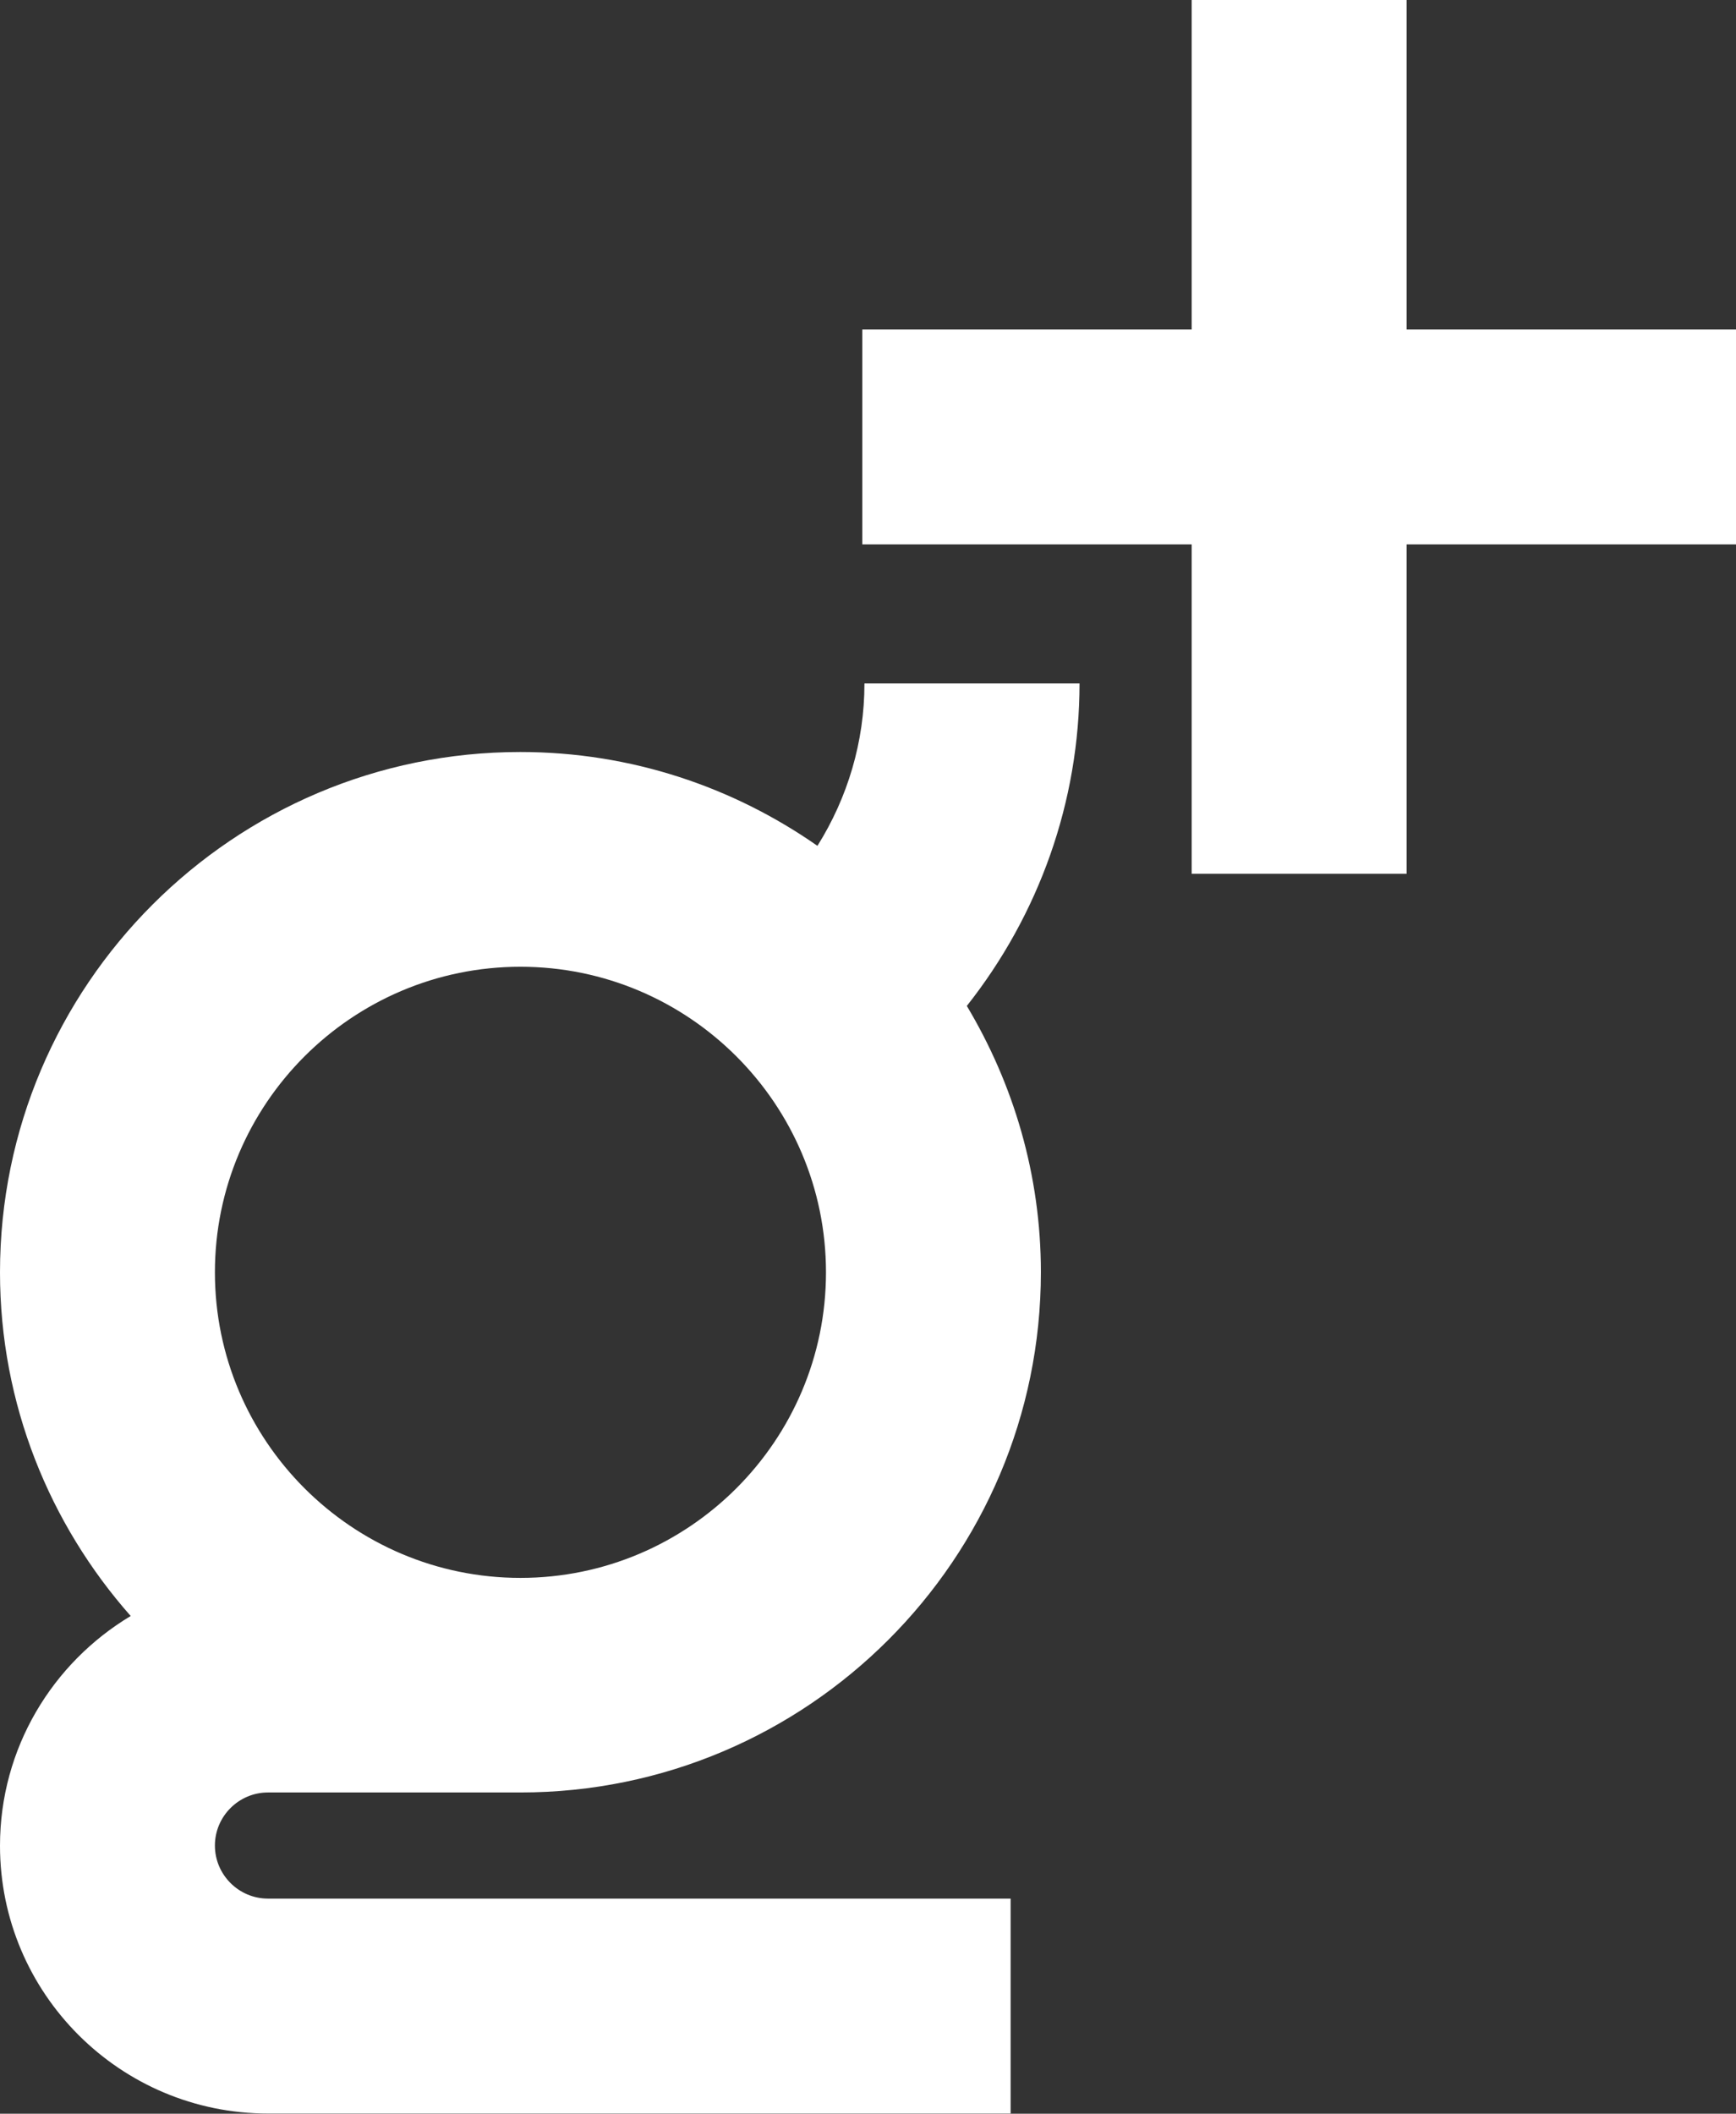
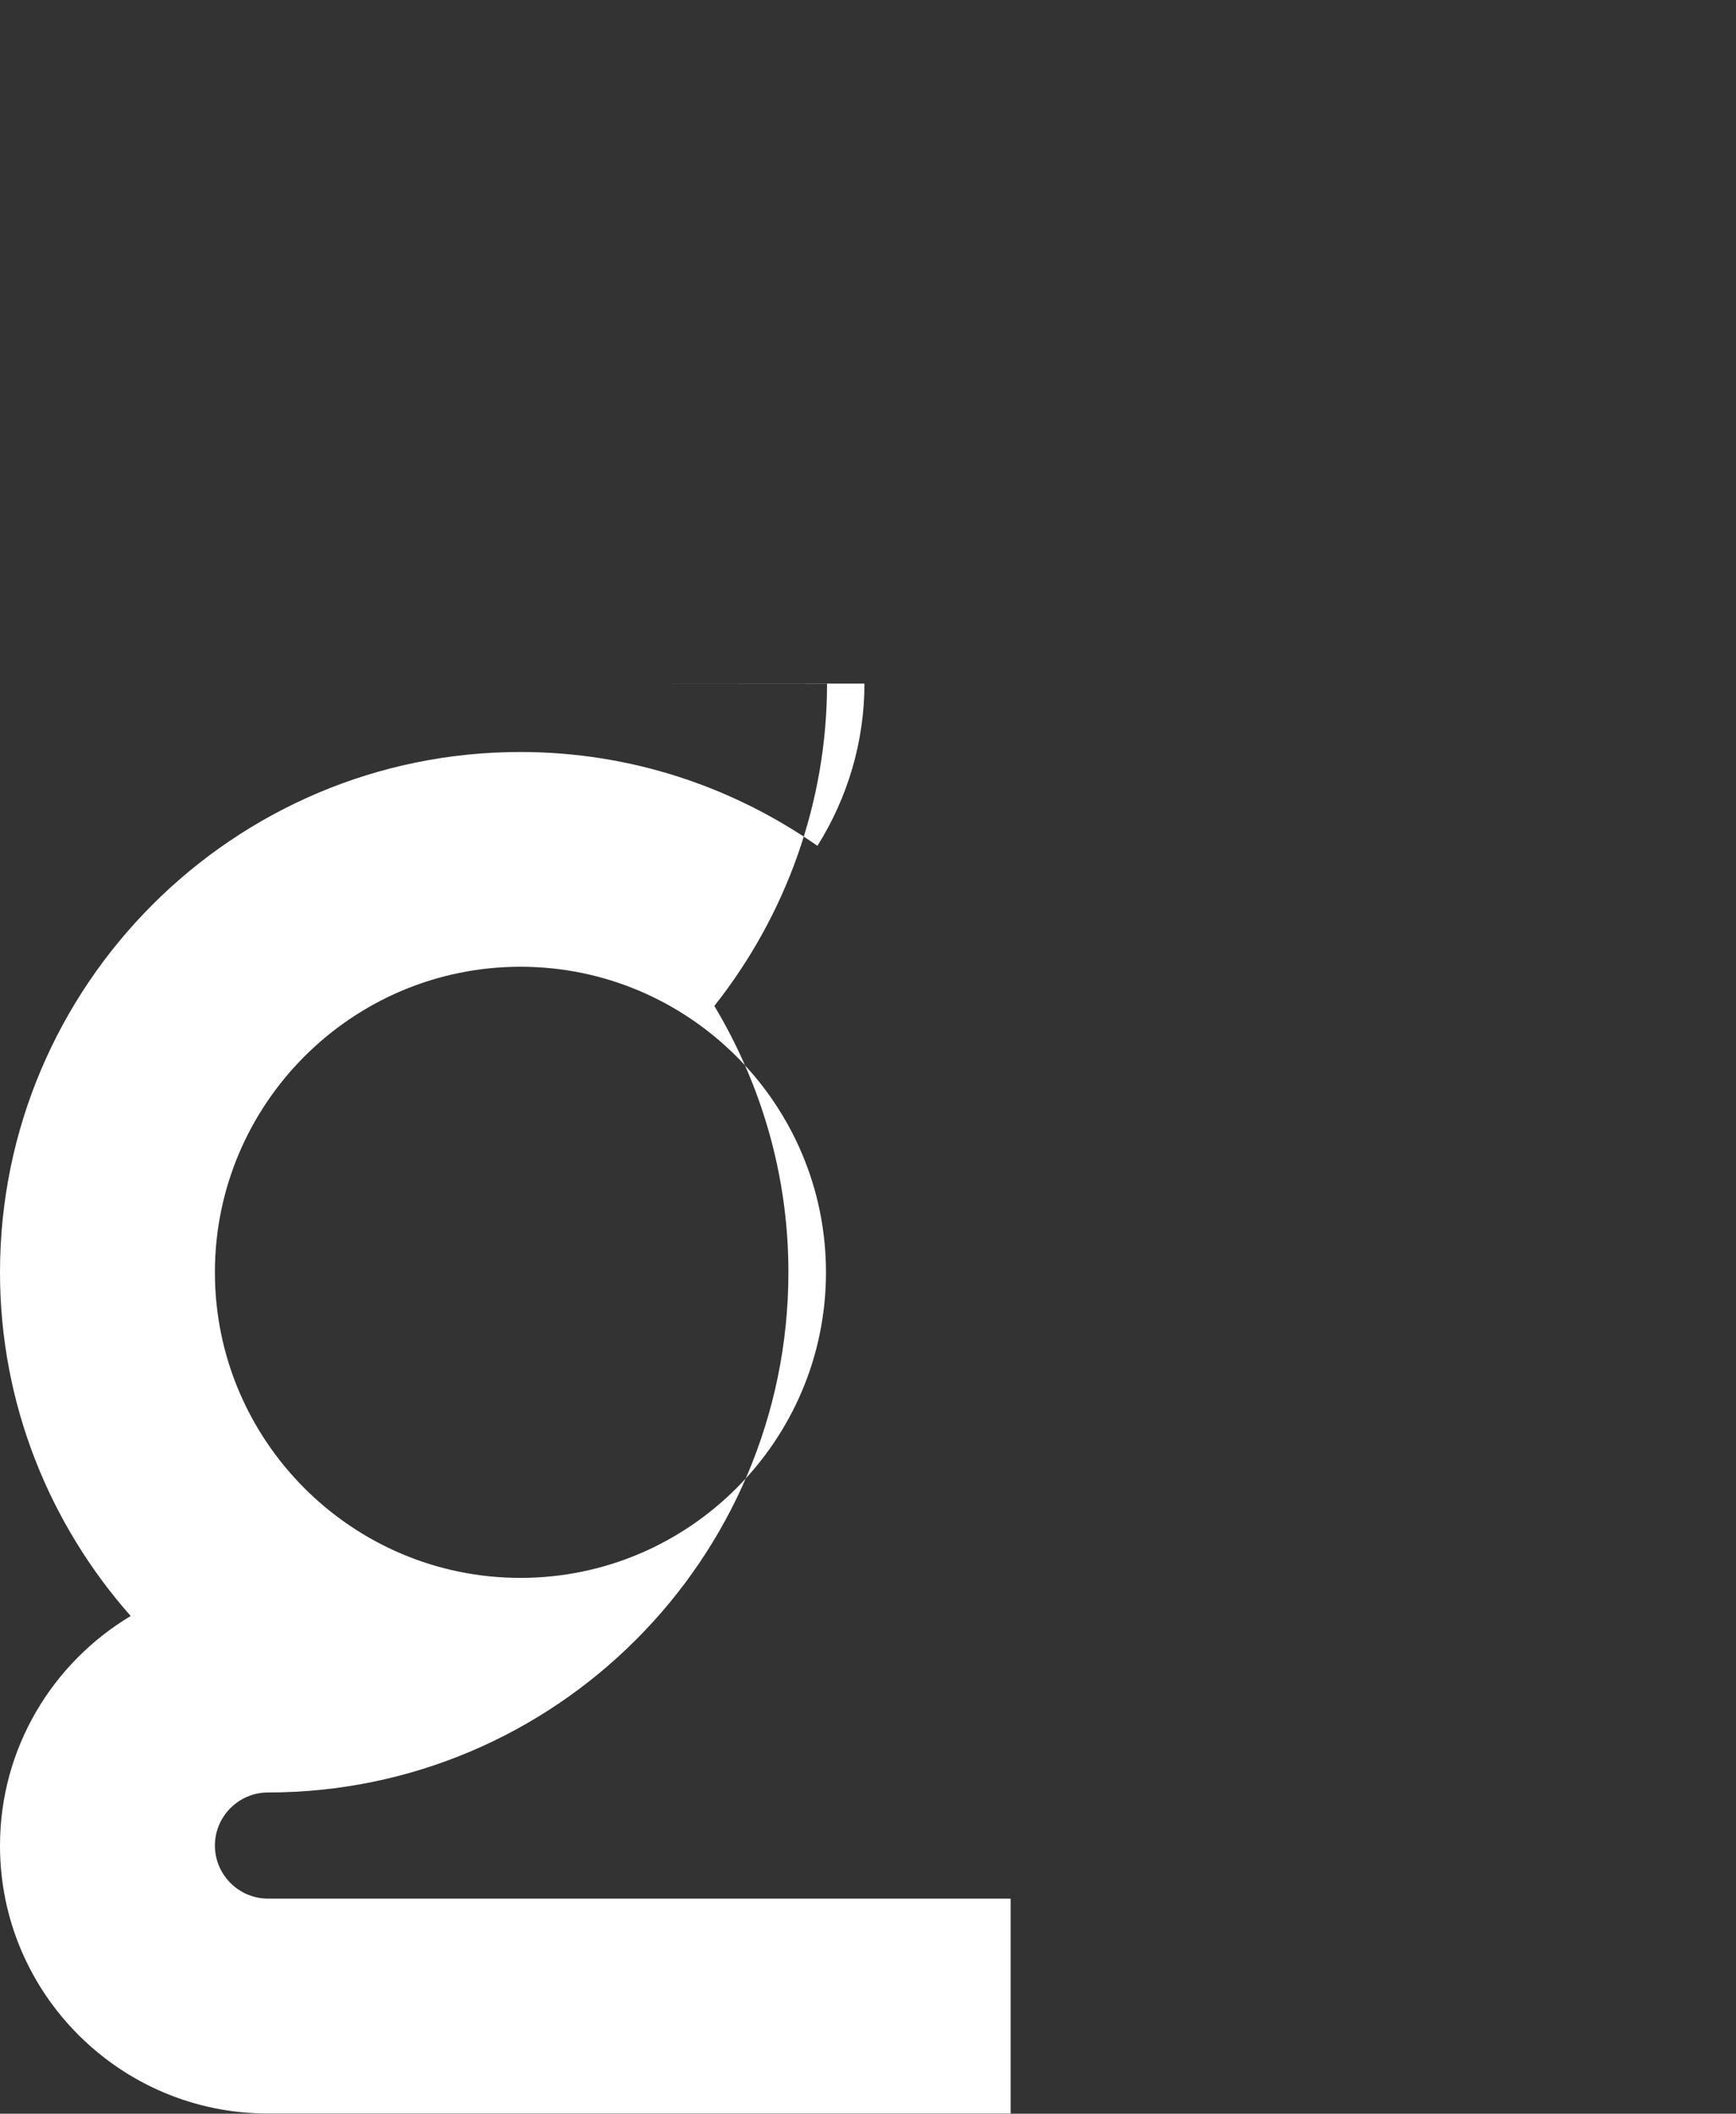
<svg xmlns="http://www.w3.org/2000/svg" id="Camada_2" data-name="Camada 2" viewBox="0 0 97.5 118.7">
  <rect x="0" y="0" width="97.5" height="118.7" fill="#333333" stroke="none" />
  <defs>
    <style>
      .cls-1 {
        fill: #fff;
      }
    </style>
  </defs>
  <g id="Camada_1-2" data-name="Camada 1">
    <g>
-       <path class="cls-1" d="M48.55,38.39c0,3.26-.94,6.4-2.64,9.11-4.74-3.31-10.48-5.27-16.69-5.27C13.11,42.23,0,55.34,0,71.45c0,7.4,2.79,14.15,7.34,19.3-4.39,2.63-7.34,7.42-7.34,12.9,0,8.3,6.75,15.04,15.05,15.04h41.71v-12.07H15.05c-1.64,0-2.98-1.34-2.98-2.98s1.34-2.98,2.98-2.98h14.18c16.12,0,29.23-13.11,29.23-29.22,0-5.47-1.54-10.57-4.16-14.95,4.05-5.12,6.33-11.47,6.33-18.11h-12.07ZM29.23,88.61c-9.46,0-17.16-7.7-17.16-17.16s7.7-17.16,17.16-17.16,17.16,7.7,17.16,17.16-7.7,17.16-17.16,17.16Z" />
-       <polygon class="cls-1" points="97.5 18.5 79 18.5 79 0 66.93 0 66.93 18.5 48.43 18.5 48.43 30.57 66.93 30.57 66.93 49.07 79 49.07 79 30.57 97.5 30.57 97.5 18.5" />
+       <path class="cls-1" d="M48.55,38.39c0,3.26-.94,6.4-2.64,9.11-4.74-3.31-10.48-5.27-16.69-5.27C13.11,42.23,0,55.34,0,71.45c0,7.4,2.79,14.15,7.34,19.3-4.39,2.63-7.34,7.42-7.34,12.9,0,8.3,6.75,15.04,15.05,15.04h41.71v-12.07H15.05c-1.64,0-2.98-1.34-2.98-2.98s1.34-2.98,2.98-2.98c16.12,0,29.23-13.11,29.23-29.22,0-5.47-1.54-10.57-4.16-14.95,4.05-5.12,6.33-11.47,6.33-18.11h-12.07ZM29.23,88.61c-9.46,0-17.16-7.7-17.16-17.16s7.7-17.16,17.16-17.16,17.16,7.7,17.16,17.16-7.7,17.16-17.16,17.16Z" />
    </g>
  </g>
</svg>